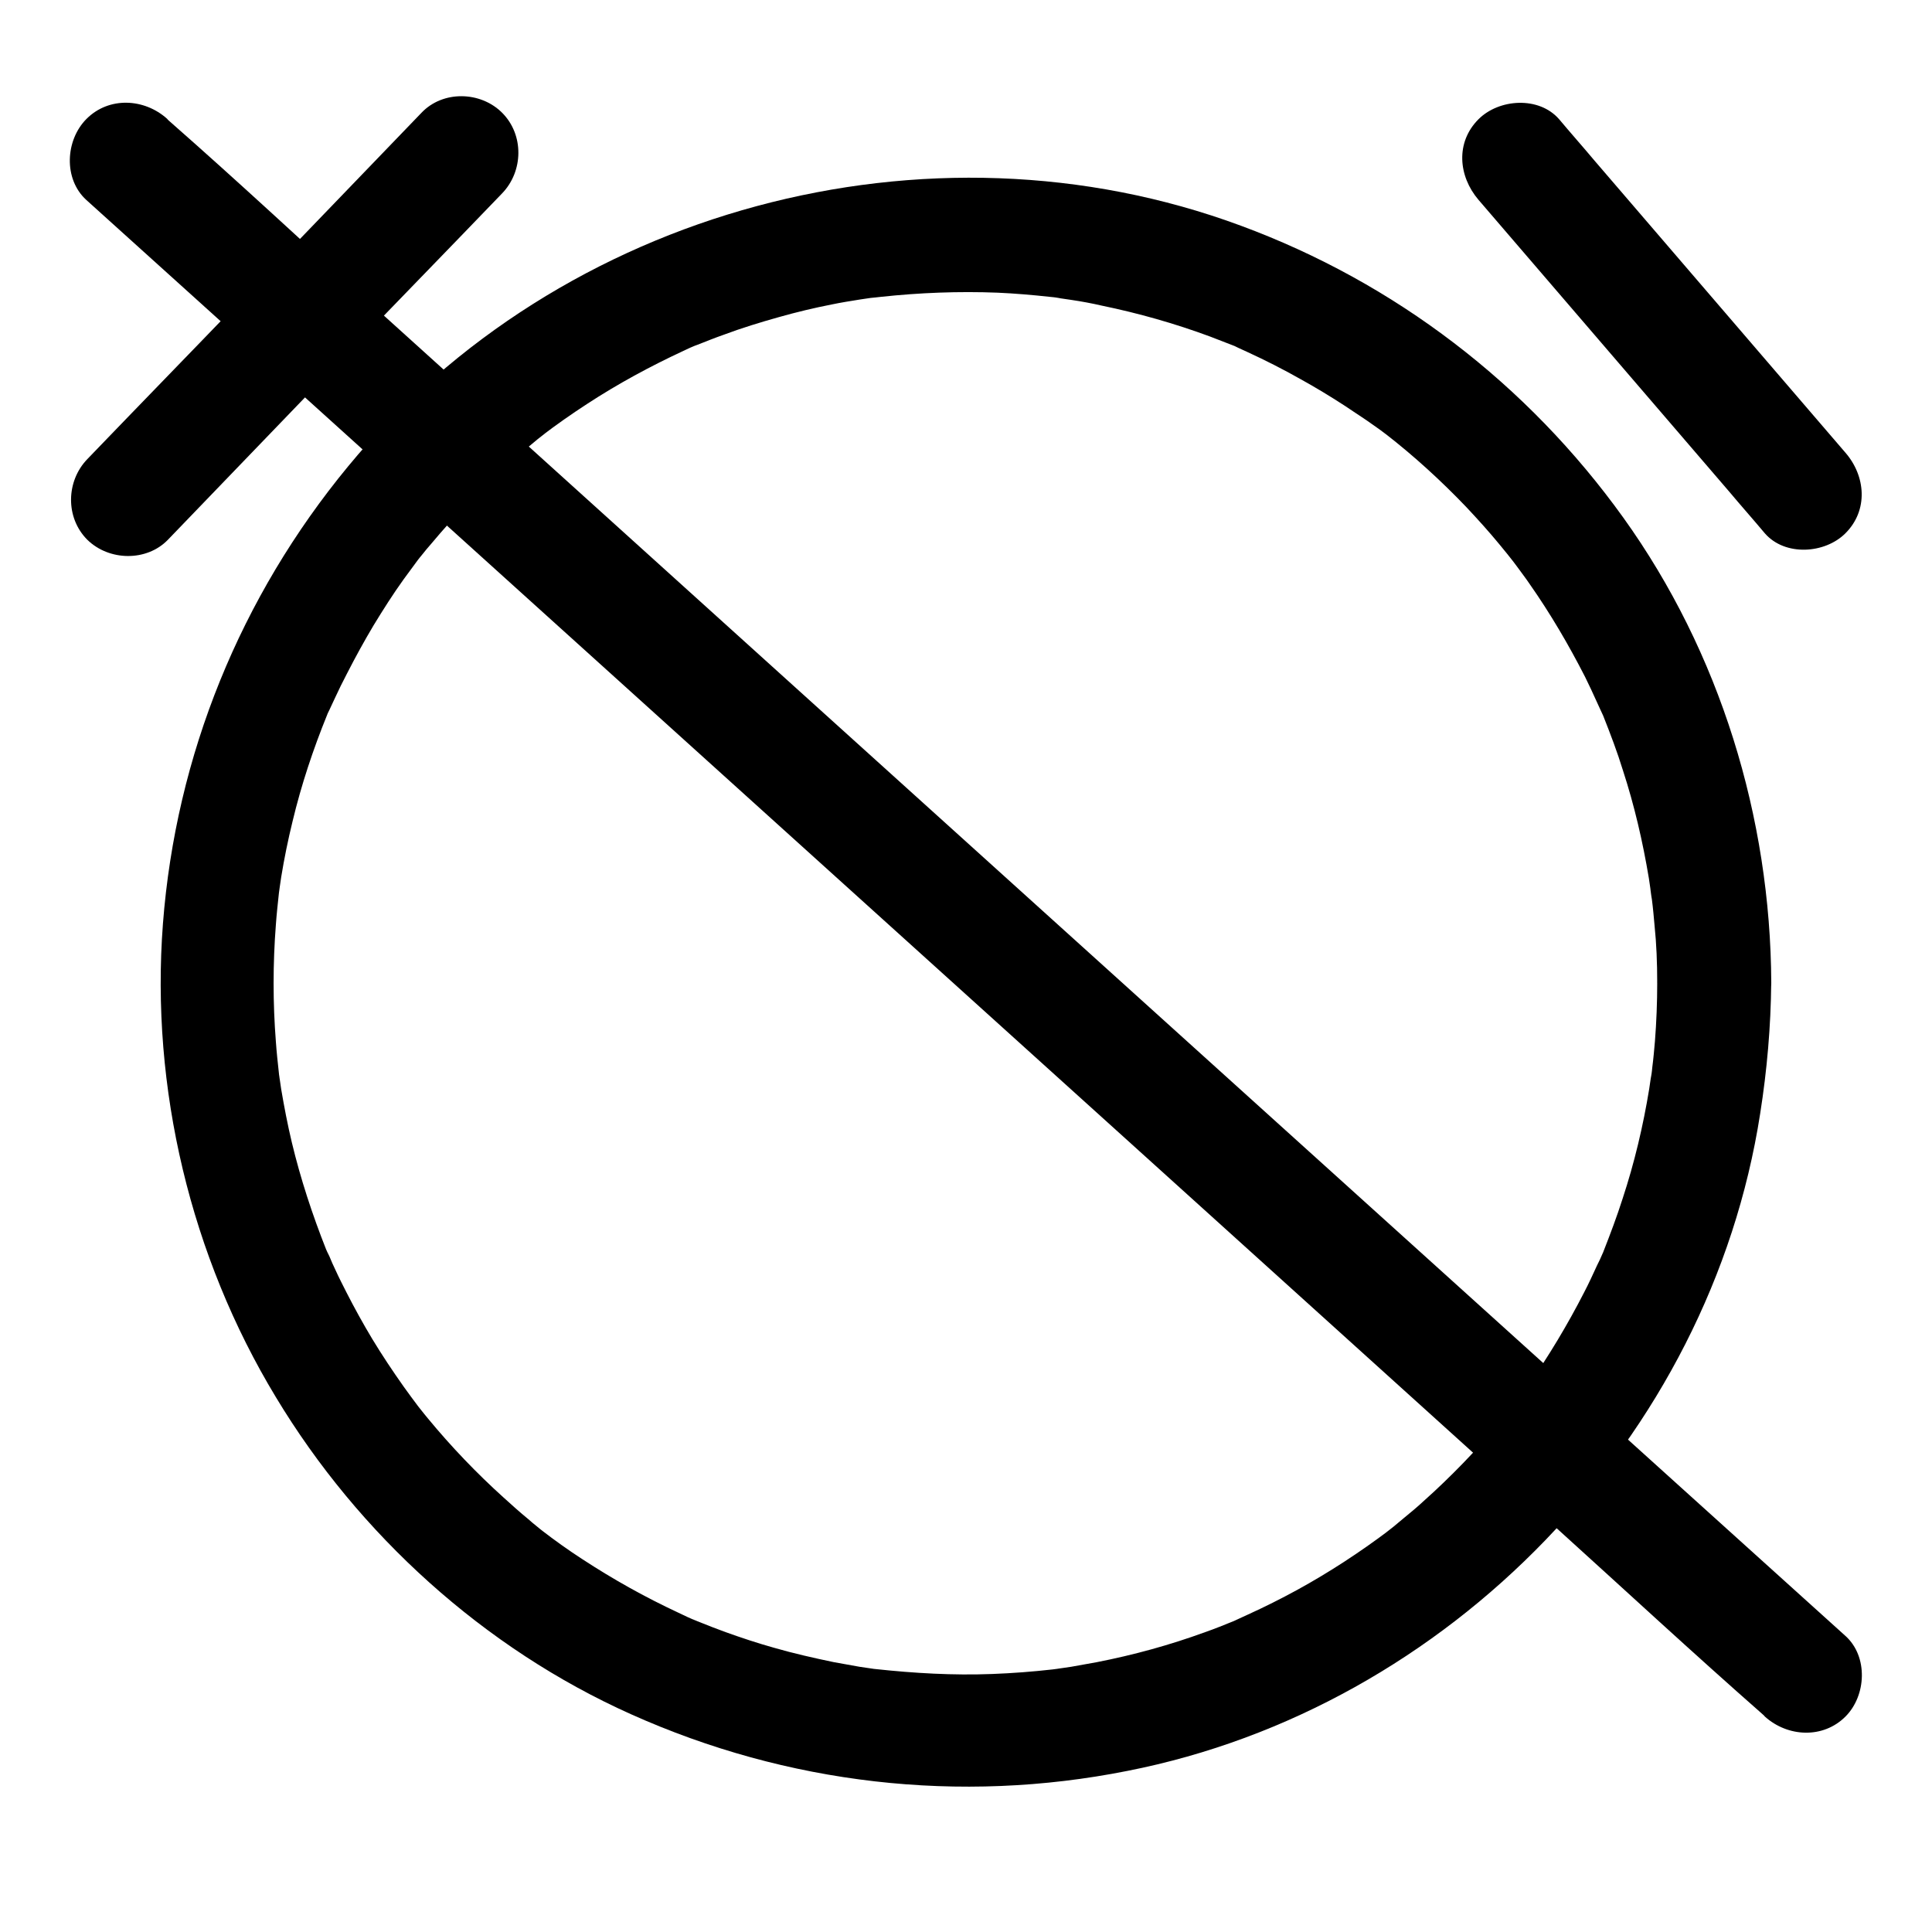
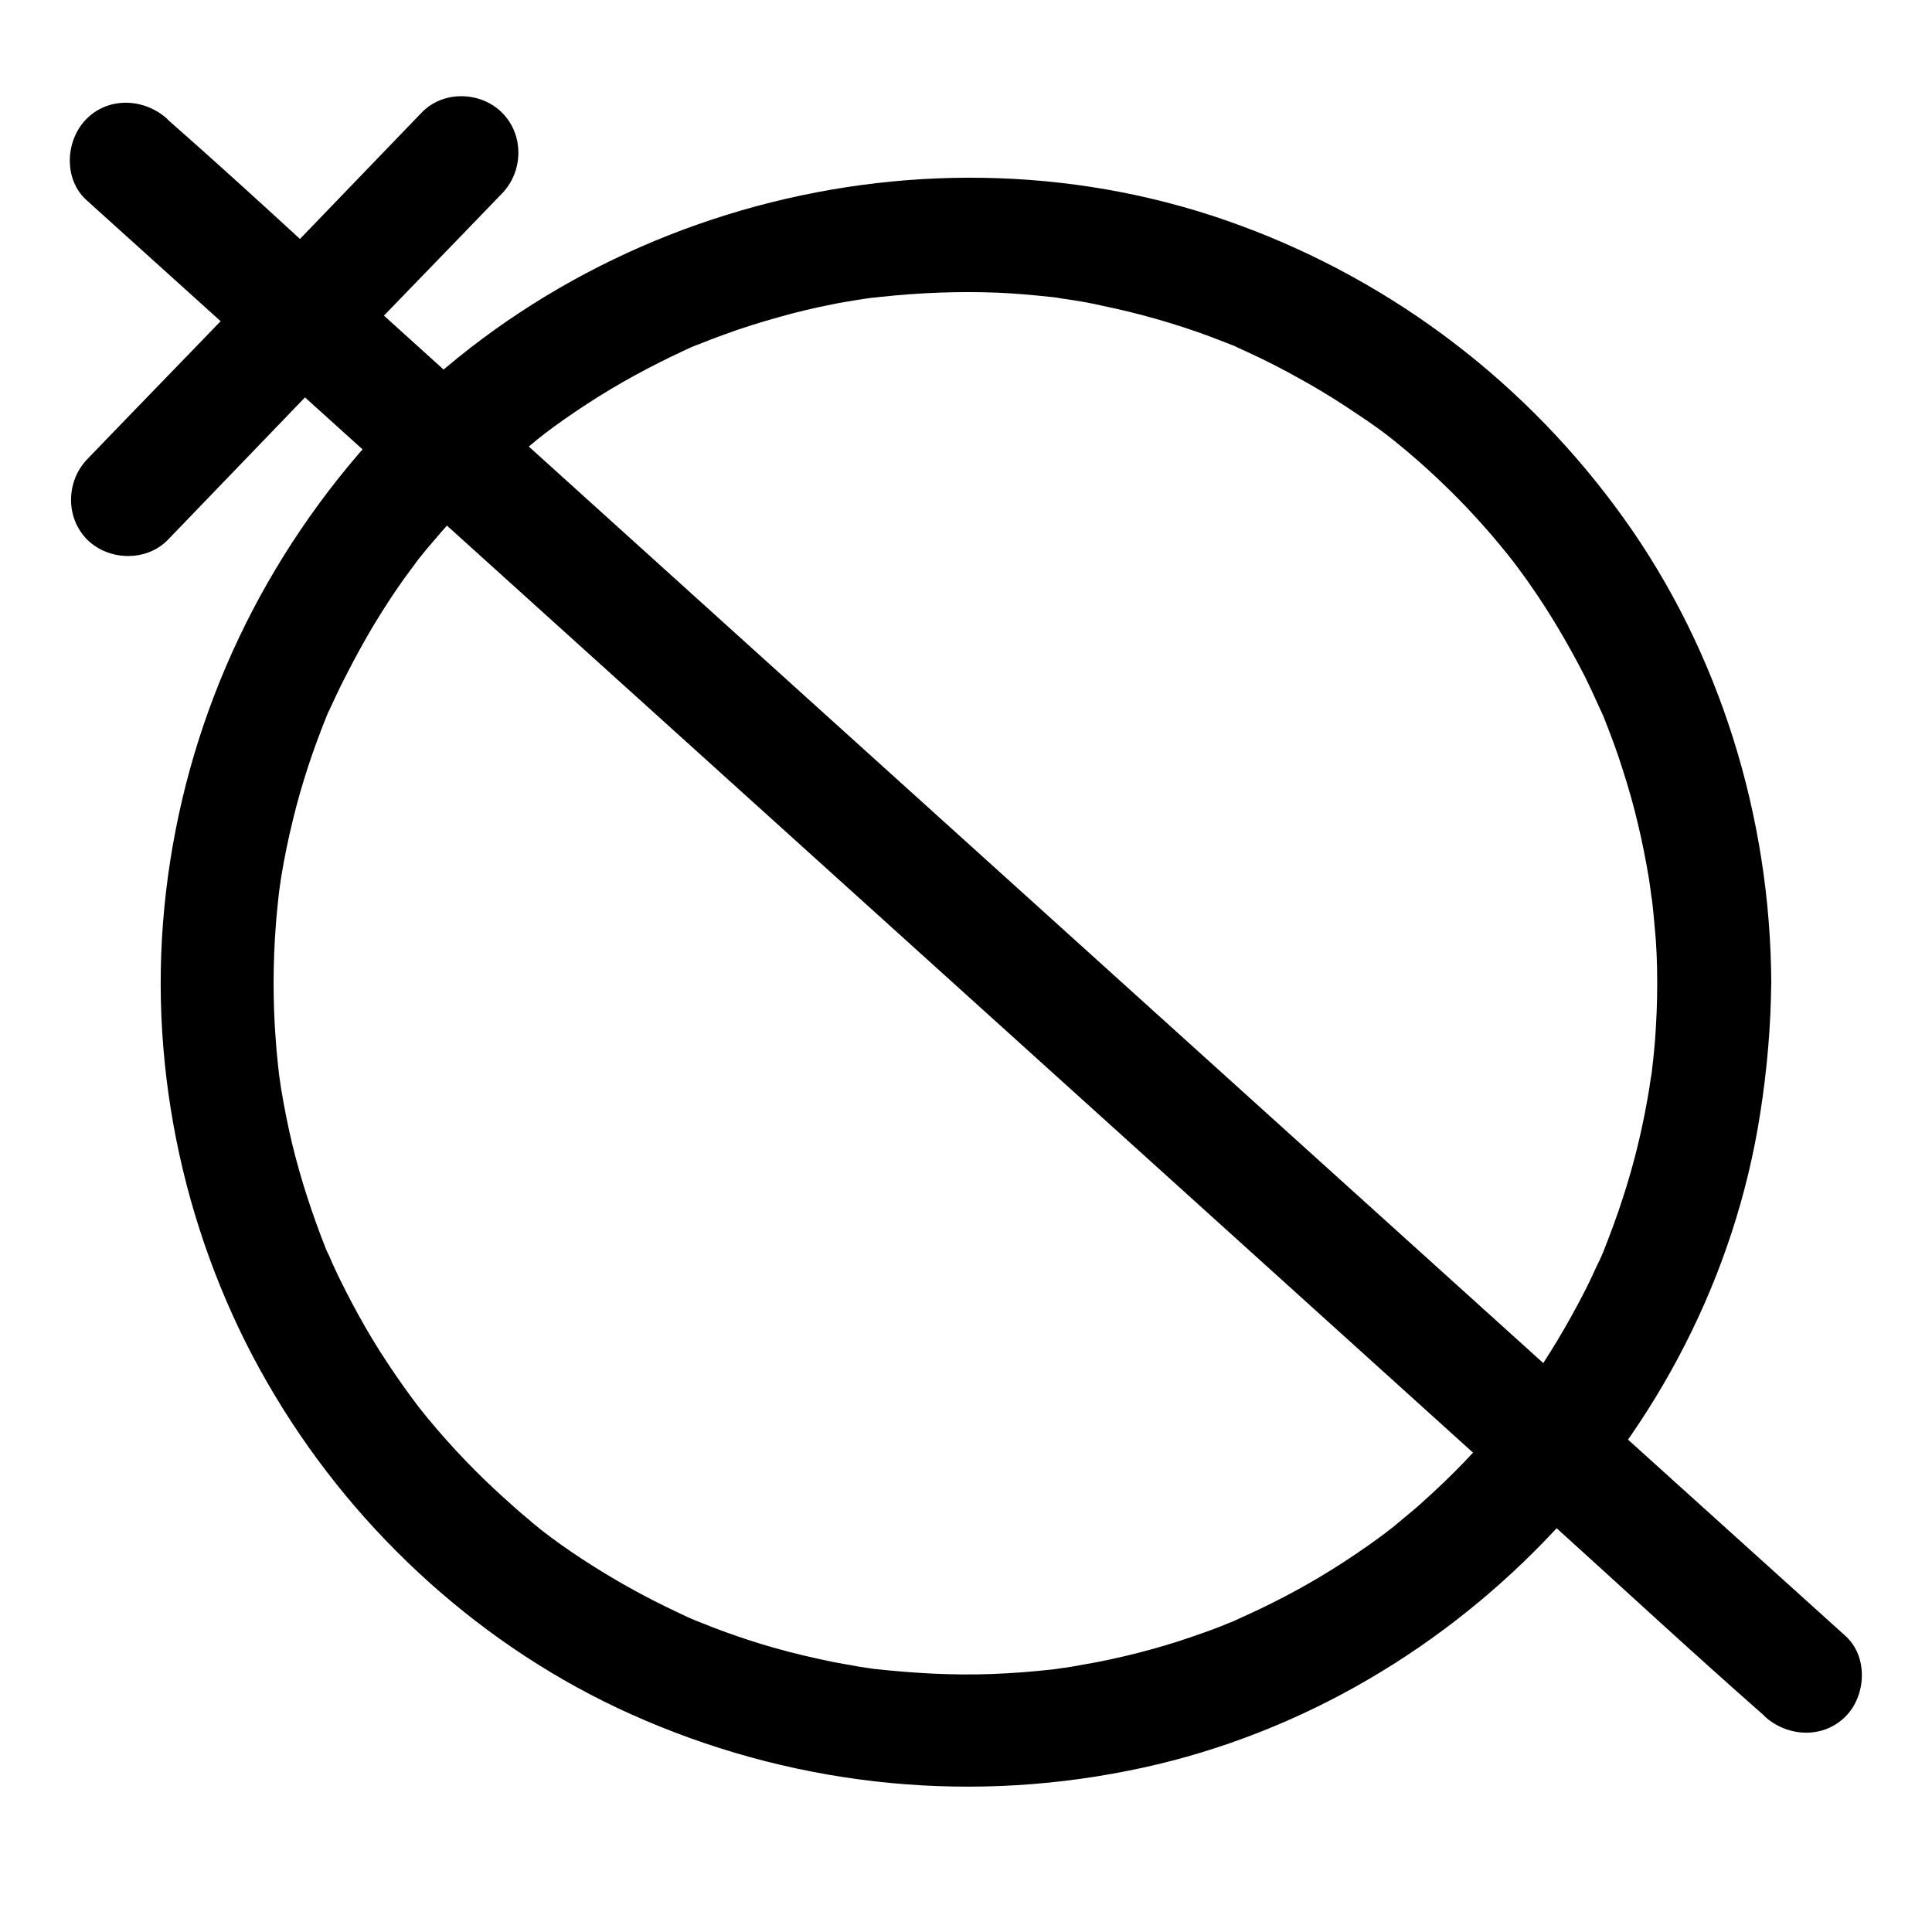
<svg xmlns="http://www.w3.org/2000/svg" fill="#000000" width="800px" height="800px" version="1.1" viewBox="144 144 512 512">
  <g>
    <path d="m583.18 404.43c0 5.141-0.203 10.379-0.605 15.516-0.203 2.316-0.402 4.637-0.707 6.953 0 0.402-0.605 4.938-0.203 1.512-0.203 1.41-0.402 2.719-0.605 4.133-1.613 9.875-3.93 19.648-7.055 29.121-1.512 4.734-3.223 9.27-5.039 13.906-1.613 4.031 0.805-1.715-0.301 0.707-0.402 1.008-0.906 2.016-1.41 3.023-1.109 2.418-2.215 4.836-3.426 7.152-4.434 8.664-9.473 17.027-15.012 24.988-0.805 1.109-1.512 2.117-2.316 3.223 0.102-0.102-2.519 3.324-1.211 1.613 1.309-1.715-1.309 1.715-1.309 1.613-0.805 1.008-1.613 2.016-2.519 3.023-3.125 3.727-6.348 7.356-9.672 10.781s-6.852 6.852-10.48 10.078c-1.613 1.512-3.324 2.922-5.039 4.332-1.008 0.805-2.016 1.715-3.023 2.519-0.504 0.402-3.629 2.82-1.109 0.906-7.758 5.844-15.922 11.184-24.383 15.82-4.231 2.316-8.664 4.535-13.098 6.551-0.805 0.402-1.613 0.707-2.418 1.109-4.031 1.812 2.82-1.109-1.309 0.605-2.519 1.008-4.938 2.016-7.559 2.922-9.371 3.426-18.941 6.047-28.719 7.961-2.215 0.402-4.535 0.805-6.75 1.211-1.41 0.203-2.719 0.402-4.133 0.605 3.023-0.402 0 0-0.805 0.102-5.34 0.605-10.68 1.008-16.02 1.211-10.379 0.402-20.656-0.203-30.934-1.309-4.434-0.504 1.914 0.301-0.805-0.102-1.109-0.203-2.316-0.301-3.426-0.504-2.215-0.402-4.535-0.805-6.75-1.211-5.34-1.109-10.68-2.316-15.922-3.828-4.332-1.211-8.566-2.621-12.797-4.133-2.519-0.906-5.039-1.914-7.559-2.922-0.504-0.203-2.621-1.211-0.102 0-1.613-0.707-3.223-1.41-4.836-2.215-8.867-4.133-17.332-8.867-25.492-14.207-3.727-2.418-7.254-4.938-10.781-7.656 2.621 2.016-0.805-0.605-1.109-0.906-0.906-0.707-1.715-1.41-2.519-2.117-2.215-1.812-4.332-3.727-6.449-5.644-7.152-6.449-13.906-13.504-20.051-20.957-0.707-0.805-4.332-5.441-2.519-3.125-1.309-1.715-2.621-3.527-3.93-5.34-2.922-4.133-5.742-8.363-8.363-12.695-2.418-4.031-4.637-8.062-6.75-12.191-1.008-2.016-2.016-3.93-2.922-5.945-0.605-1.211-1.109-2.418-1.613-3.629-0.707-1.613-0.707-1.613-0.102-0.102-0.301-0.605-0.504-1.211-0.805-1.812-3.629-9.168-6.75-18.641-9.07-28.312-1.109-4.637-2.016-9.371-2.82-14.105-0.203-1.41-0.402-2.719-0.605-4.133 0.102 0.605 0.301 2.922 0-0.102-0.301-2.719-0.605-5.543-0.805-8.363-0.805-10.277-0.805-20.656 0-31.035 0.203-2.82 0.504-5.543 0.805-8.363 0.102-0.605 0.402-3.023 0-0.102 0.203-1.41 0.402-2.719 0.605-4.133 0.805-4.938 1.812-9.875 3.023-14.812 2.316-9.672 5.441-19.043 9.168-28.215 1.613-4.133-1.309 2.719 0.605-1.309 0.504-1.008 0.906-2.016 1.41-3.023 1.008-2.215 2.117-4.434 3.223-6.551 2.215-4.332 4.535-8.566 7.055-12.797 2.519-4.133 5.141-8.262 7.961-12.191 1.309-1.812 2.621-3.527 3.93-5.34-2.016 2.621 0.605-0.805 0.906-1.109 0.805-1.008 1.613-2.016 2.519-3.023 6.246-7.457 12.898-14.41 20.152-20.859 1.613-1.512 3.324-2.922 5.039-4.332 1.008-0.805 2.016-1.715 3.023-2.519 0.301-0.203 3.727-2.922 1.109-0.906 3.828-2.922 7.859-5.742 11.891-8.363 8.16-5.34 16.727-9.977 25.594-14.105 1.211-0.605 2.418-1.109 3.629-1.613-0.504 0.203-2.621 1.008 0.102 0 2.316-0.906 4.535-1.812 6.852-2.621 4.836-1.812 9.773-3.324 14.812-4.734 4.637-1.309 9.27-2.418 13.906-3.324 2.418-0.504 4.938-0.906 7.457-1.309 0.906-0.102 1.812-0.301 2.719-0.402 1.812-0.301 1.812-0.301 0.102 0 0.906-0.102 1.812-0.203 2.719-0.301 10.277-1.109 20.656-1.512 30.934-1.109 4.637 0.203 9.27 0.605 13.906 1.109 0.402 0 4.938 0.605 1.512 0.203 1.41 0.203 2.719 0.402 4.133 0.605 2.719 0.402 5.441 0.906 8.062 1.512 9.773 2.016 19.348 4.734 28.617 8.16 2.117 0.805 4.133 1.613 6.246 2.418 4.133 1.613-2.719-1.309 1.309 0.605 0.805 0.402 1.613 0.707 2.418 1.109 4.836 2.215 9.574 4.637 14.207 7.254 3.828 2.117 7.656 4.434 11.387 6.852 2.016 1.309 4.031 2.719 6.047 4.031 0.906 0.605 1.812 1.309 2.719 1.914 0.504 0.301 4.836 3.629 2.215 1.613 7.656 5.945 14.812 12.496 21.461 19.445 3.023 3.223 5.945 6.449 8.766 9.875 1.41 1.715 2.82 3.426 4.133 5.141-2.016-2.621 0.605 0.805 0.805 1.109 1.008 1.41 2.117 2.82 3.125 4.332 5.441 7.758 10.277 16.02 14.609 24.484 1.109 2.215 2.117 4.434 3.125 6.648 0.402 0.805 0.707 1.613 1.109 2.418 1.812 4.031-1.109-2.82 0.605 1.309 1.914 4.836 3.727 9.574 5.238 14.508 3.023 9.27 5.238 18.844 6.852 28.516 0.203 1.41 0.402 2.719 0.605 4.133-0.504-3.426 0.102 1.109 0.203 1.512 0.301 2.316 0.504 4.637 0.707 6.953 0.496 4.723 0.699 9.859 0.699 15.102 0 7.859 6.953 15.516 15.113 15.113s15.113-6.648 15.113-15.113c-0.203-43.832-13.602-87.562-39.195-123.23-25.391-35.367-60.457-62.27-101.37-77.387-82.926-30.734-180.46-4.336-236.59 63.781-28.516 34.562-45.645 76.578-49.07 121.21-3.324 43.527 7.356 88.168 29.926 125.45 21.965 36.477 55.219 66.605 94.113 84.035 41.312 18.539 87.059 23.879 131.59 15.012 85.141-16.723 154.37-88.367 167.66-174.21 1.812-11.488 2.82-23.074 2.922-34.66 0-7.859-6.953-15.516-15.113-15.113-8.262 0.301-15.113 6.547-15.113 15.113z" />
    <path d="m188.5 287.04c25.797-26.801 51.59-53.605 77.484-80.309 3.727-3.828 7.356-7.656 11.082-11.488 5.644-5.844 5.844-15.516 0-21.363-5.742-5.742-15.719-5.945-21.363 0-25.797 26.801-51.59 53.605-77.484 80.309-3.727 3.828-7.356 7.656-11.082 11.488-5.644 5.844-5.844 15.516 0 21.363 5.746 5.644 15.719 5.844 21.363 0z" />
-     <path d="m535.82 196.96c22.168 25.797 44.234 51.488 66.402 77.285 3.125 3.727 6.348 7.356 9.473 11.082 5.34 6.144 15.922 5.441 21.363 0 6.144-6.144 5.34-15.215 0-21.363-22.168-25.797-44.234-51.488-66.402-77.285-3.125-3.727-6.348-7.356-9.473-11.082-5.34-6.144-15.922-5.441-21.363 0-6.144 6.148-5.34 15.113 0 21.363z" />
    <path d="m166.84 196.96c14.812 13.402 29.727 26.801 44.535 40.203 35.367 31.941 70.836 63.984 106.2 95.926 42.723 38.594 85.547 77.285 128.27 115.88 36.98 33.453 73.961 66.805 110.94 100.26 18.035 16.324 35.871 32.848 54.211 48.969 0.203 0.203 0.504 0.402 0.707 0.707 6.047 5.441 15.418 5.945 21.363 0 5.543-5.543 6.047-15.922 0-21.363-14.812-13.402-29.727-26.801-44.535-40.203-35.367-31.941-70.836-63.984-106.2-95.926-42.723-38.594-85.547-77.285-128.27-115.88-36.98-33.453-73.961-66.805-110.94-100.26-18.043-16.426-35.875-33.051-54.113-49.07-0.203-0.203-0.504-0.402-0.707-0.707-6.047-5.441-15.418-5.945-21.363 0-5.641 5.644-6.144 15.922-0.098 21.465z" />
  </g>
</svg>